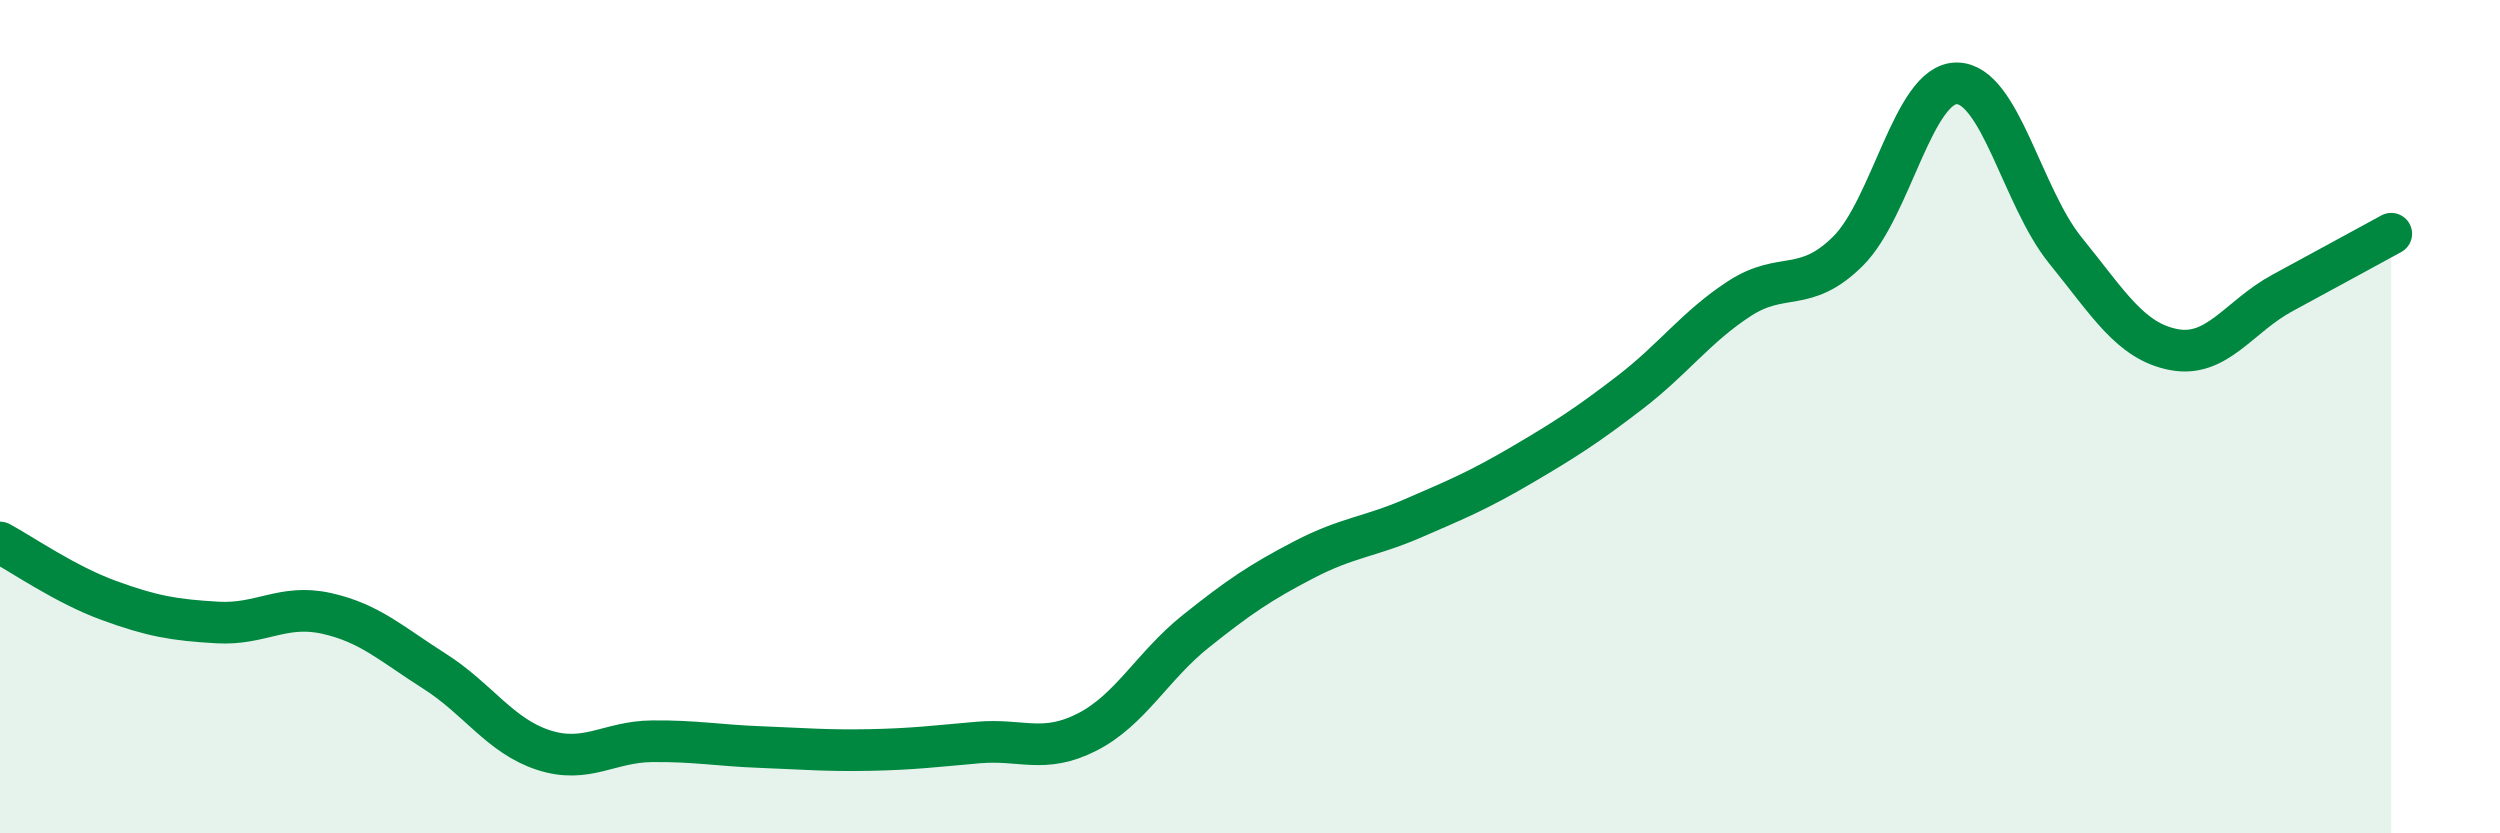
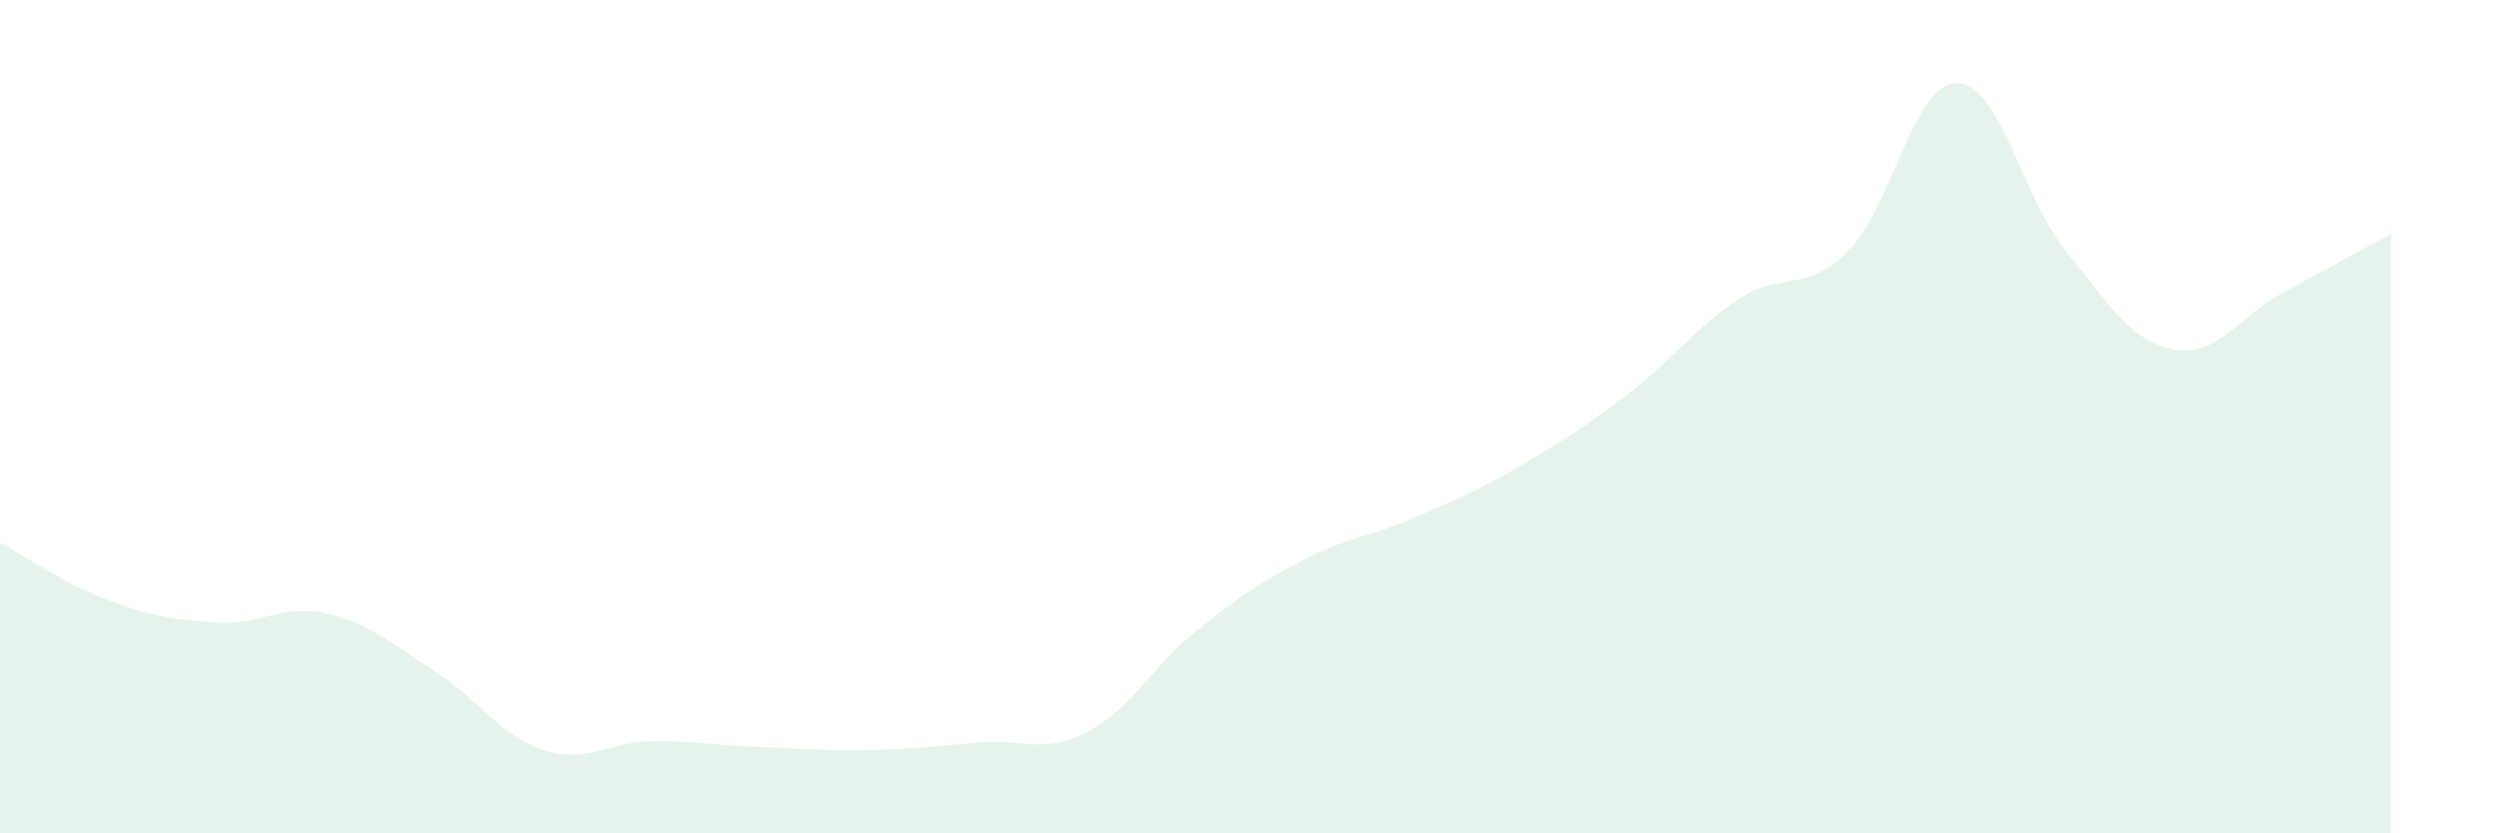
<svg xmlns="http://www.w3.org/2000/svg" width="60" height="20" viewBox="0 0 60 20">
  <path d="M 0,13.02 C 0.52,13.3 1.57,14.03 2.61,14.41 C 3.65,14.79 4.18,14.88 5.22,14.94 C 6.26,15 6.79,14.49 7.83,14.72 C 8.87,14.95 9.39,15.45 10.43,16.11 C 11.47,16.77 12,17.66 13.04,18 C 14.08,18.34 14.61,17.8 15.65,17.79 C 16.69,17.78 17.22,17.89 18.26,17.93 C 19.3,17.97 19.83,18.02 20.87,18 C 21.91,17.98 22.44,17.91 23.48,17.82 C 24.52,17.73 25.05,18.1 26.09,17.57 C 27.13,17.04 27.66,15.98 28.7,15.15 C 29.74,14.32 30.26,13.97 31.3,13.43 C 32.34,12.89 32.87,12.89 33.91,12.44 C 34.95,11.99 35.48,11.77 36.52,11.16 C 37.56,10.55 38.09,10.21 39.13,9.41 C 40.17,8.61 40.7,7.85 41.74,7.17 C 42.78,6.49 43.31,7.06 44.35,6.03 C 45.39,5 45.92,2 46.96,2 C 48,2 48.53,4.73 49.57,6.01 C 50.61,7.29 51.13,8.19 52.17,8.39 C 53.21,8.59 53.74,7.59 54.78,7.03 C 55.82,6.47 56.87,5.89 57.39,5.61L57.39 20L0 20Z" fill="#008740" opacity="0.1" stroke-linecap="round" stroke-linejoin="round" />
-   <path d="M 0,13.02 C 0.52,13.3 1.57,14.03 2.61,14.41 C 3.65,14.79 4.18,14.88 5.22,14.94 C 6.26,15 6.79,14.49 7.83,14.72 C 8.87,14.95 9.39,15.45 10.43,16.11 C 11.47,16.77 12,17.66 13.04,18 C 14.08,18.34 14.61,17.8 15.65,17.79 C 16.69,17.78 17.22,17.89 18.26,17.93 C 19.3,17.97 19.83,18.02 20.87,18 C 21.91,17.98 22.44,17.91 23.48,17.82 C 24.52,17.73 25.05,18.1 26.09,17.57 C 27.13,17.04 27.66,15.98 28.7,15.15 C 29.74,14.32 30.26,13.97 31.3,13.43 C 32.34,12.89 32.87,12.89 33.91,12.44 C 34.95,11.99 35.48,11.77 36.52,11.16 C 37.56,10.55 38.09,10.21 39.13,9.41 C 40.17,8.61 40.7,7.85 41.74,7.17 C 42.78,6.49 43.31,7.06 44.35,6.03 C 45.39,5 45.92,2 46.96,2 C 48,2 48.53,4.73 49.57,6.01 C 50.61,7.29 51.13,8.19 52.17,8.39 C 53.21,8.59 53.74,7.59 54.78,7.03 C 55.82,6.47 56.87,5.89 57.39,5.61" stroke="#008740" stroke-width="1" fill="none" stroke-linecap="round" stroke-linejoin="round" />
</svg>